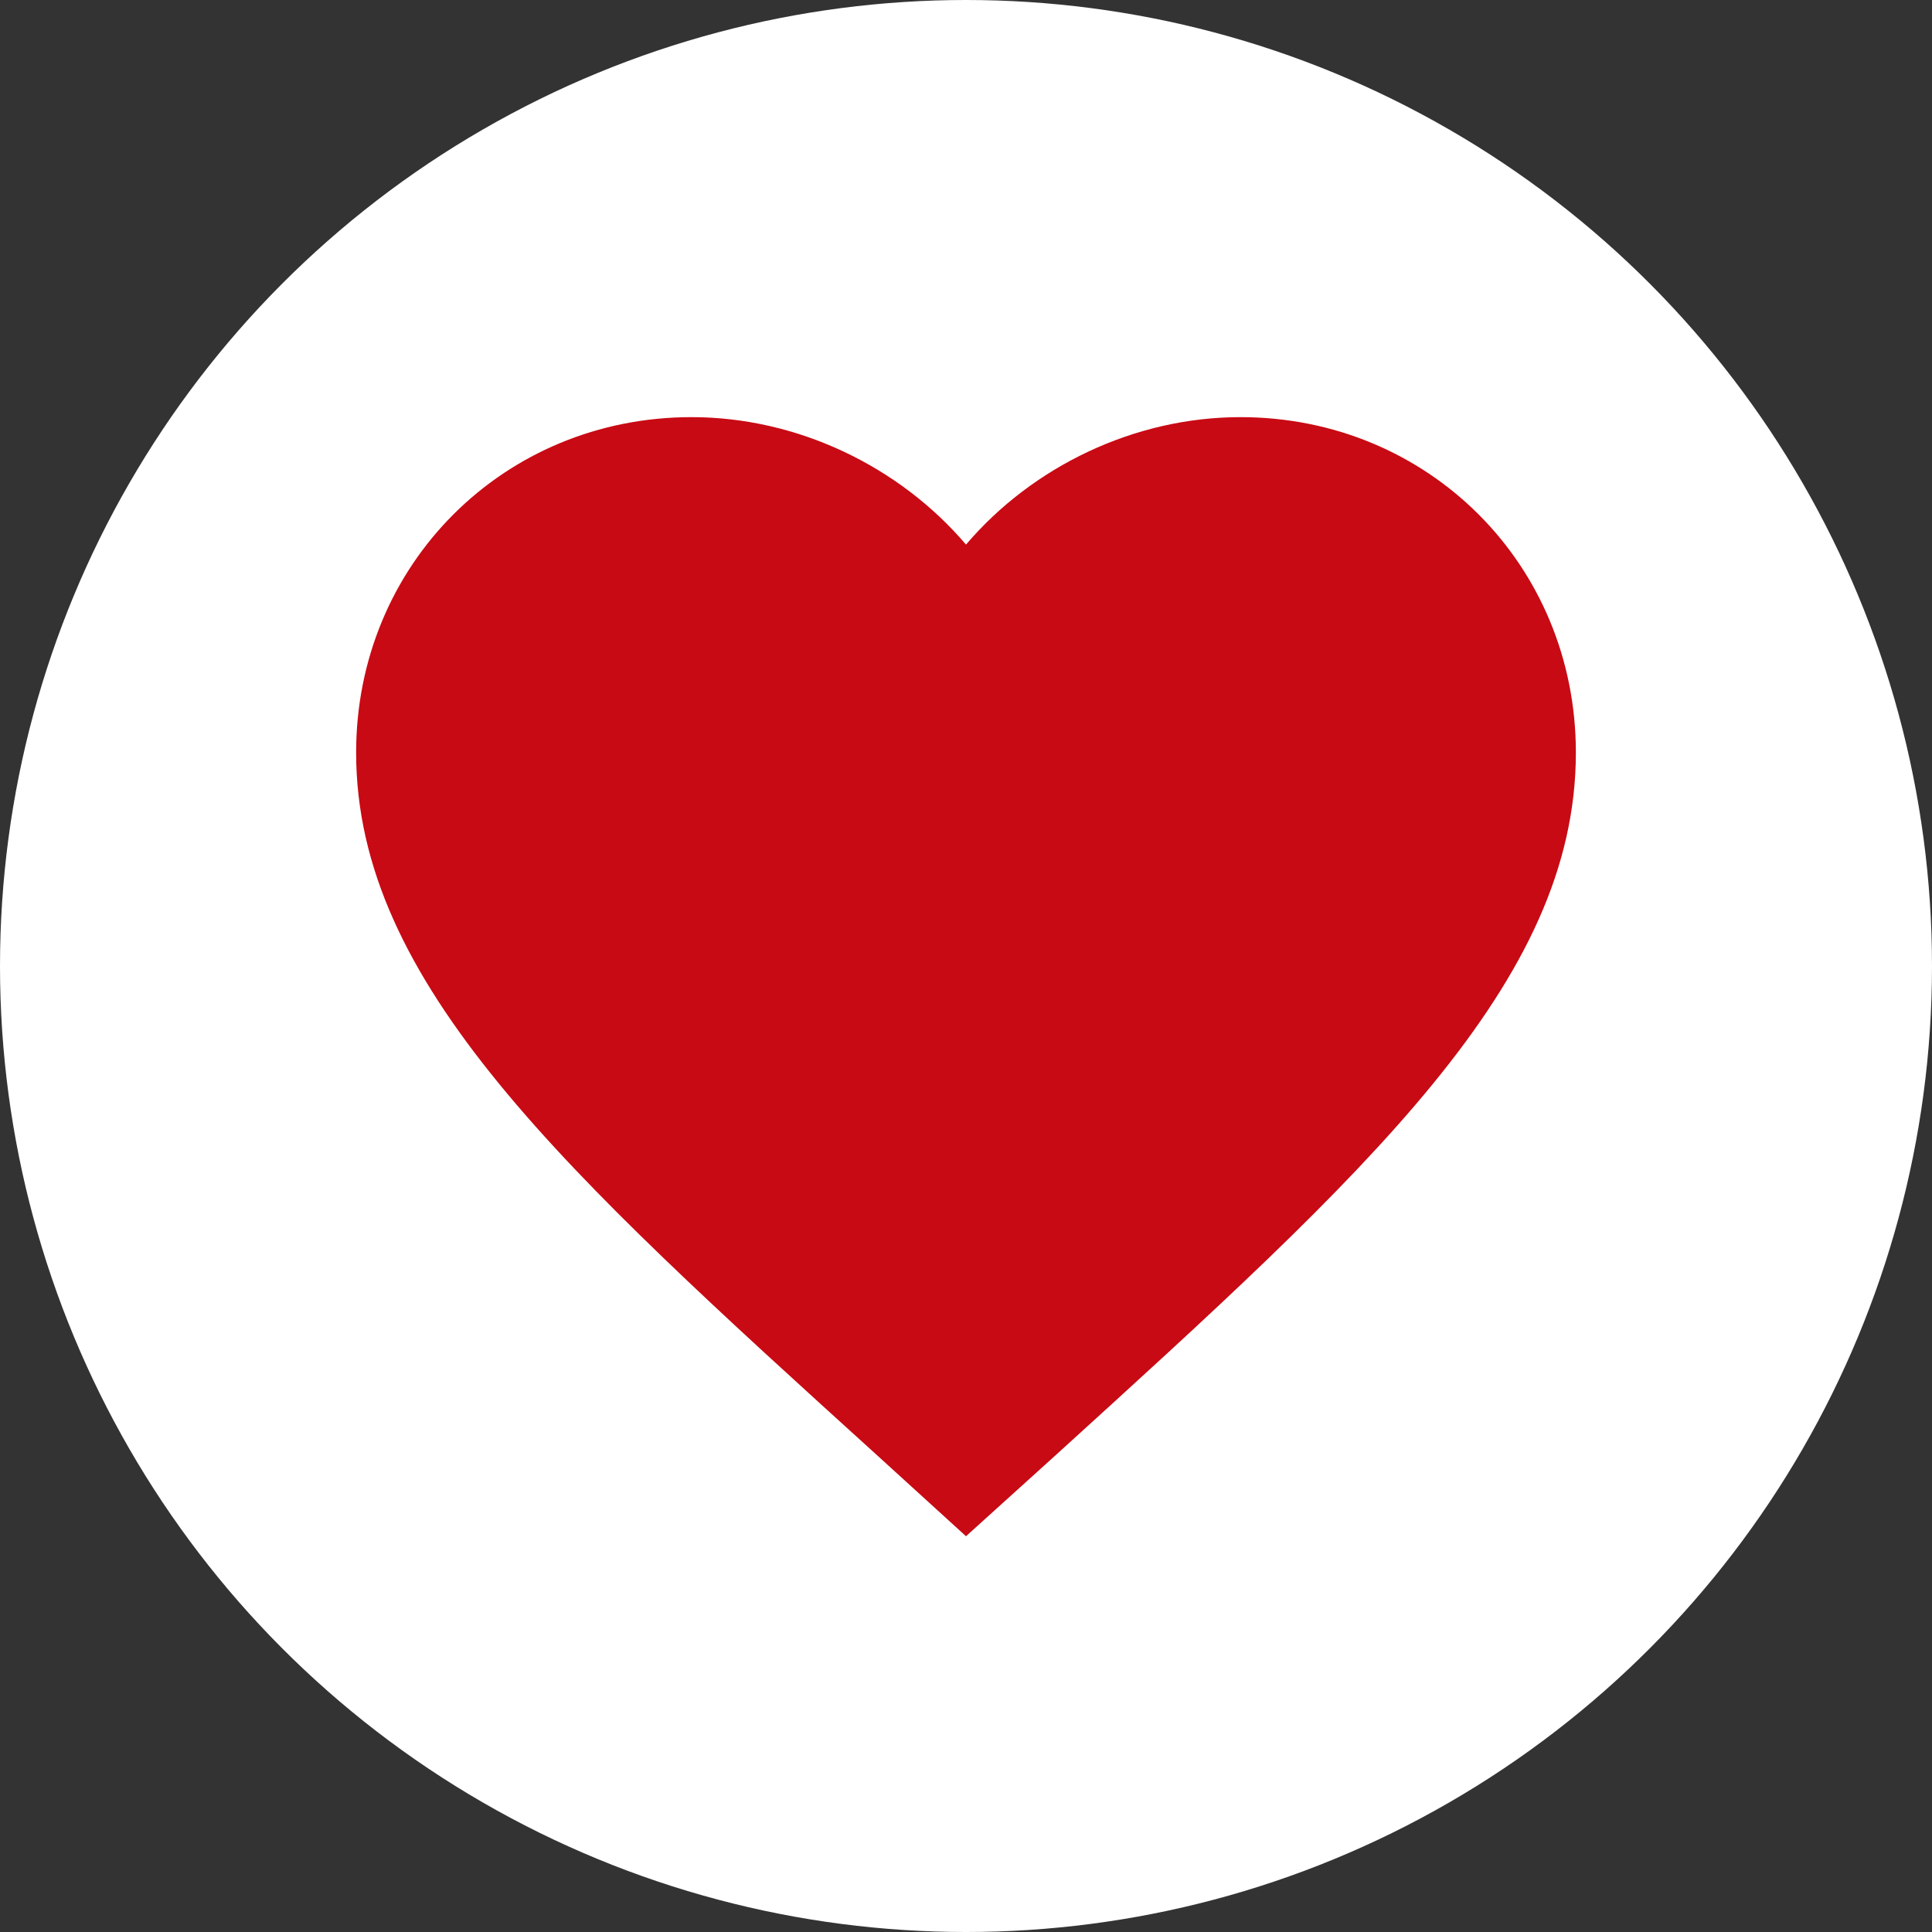
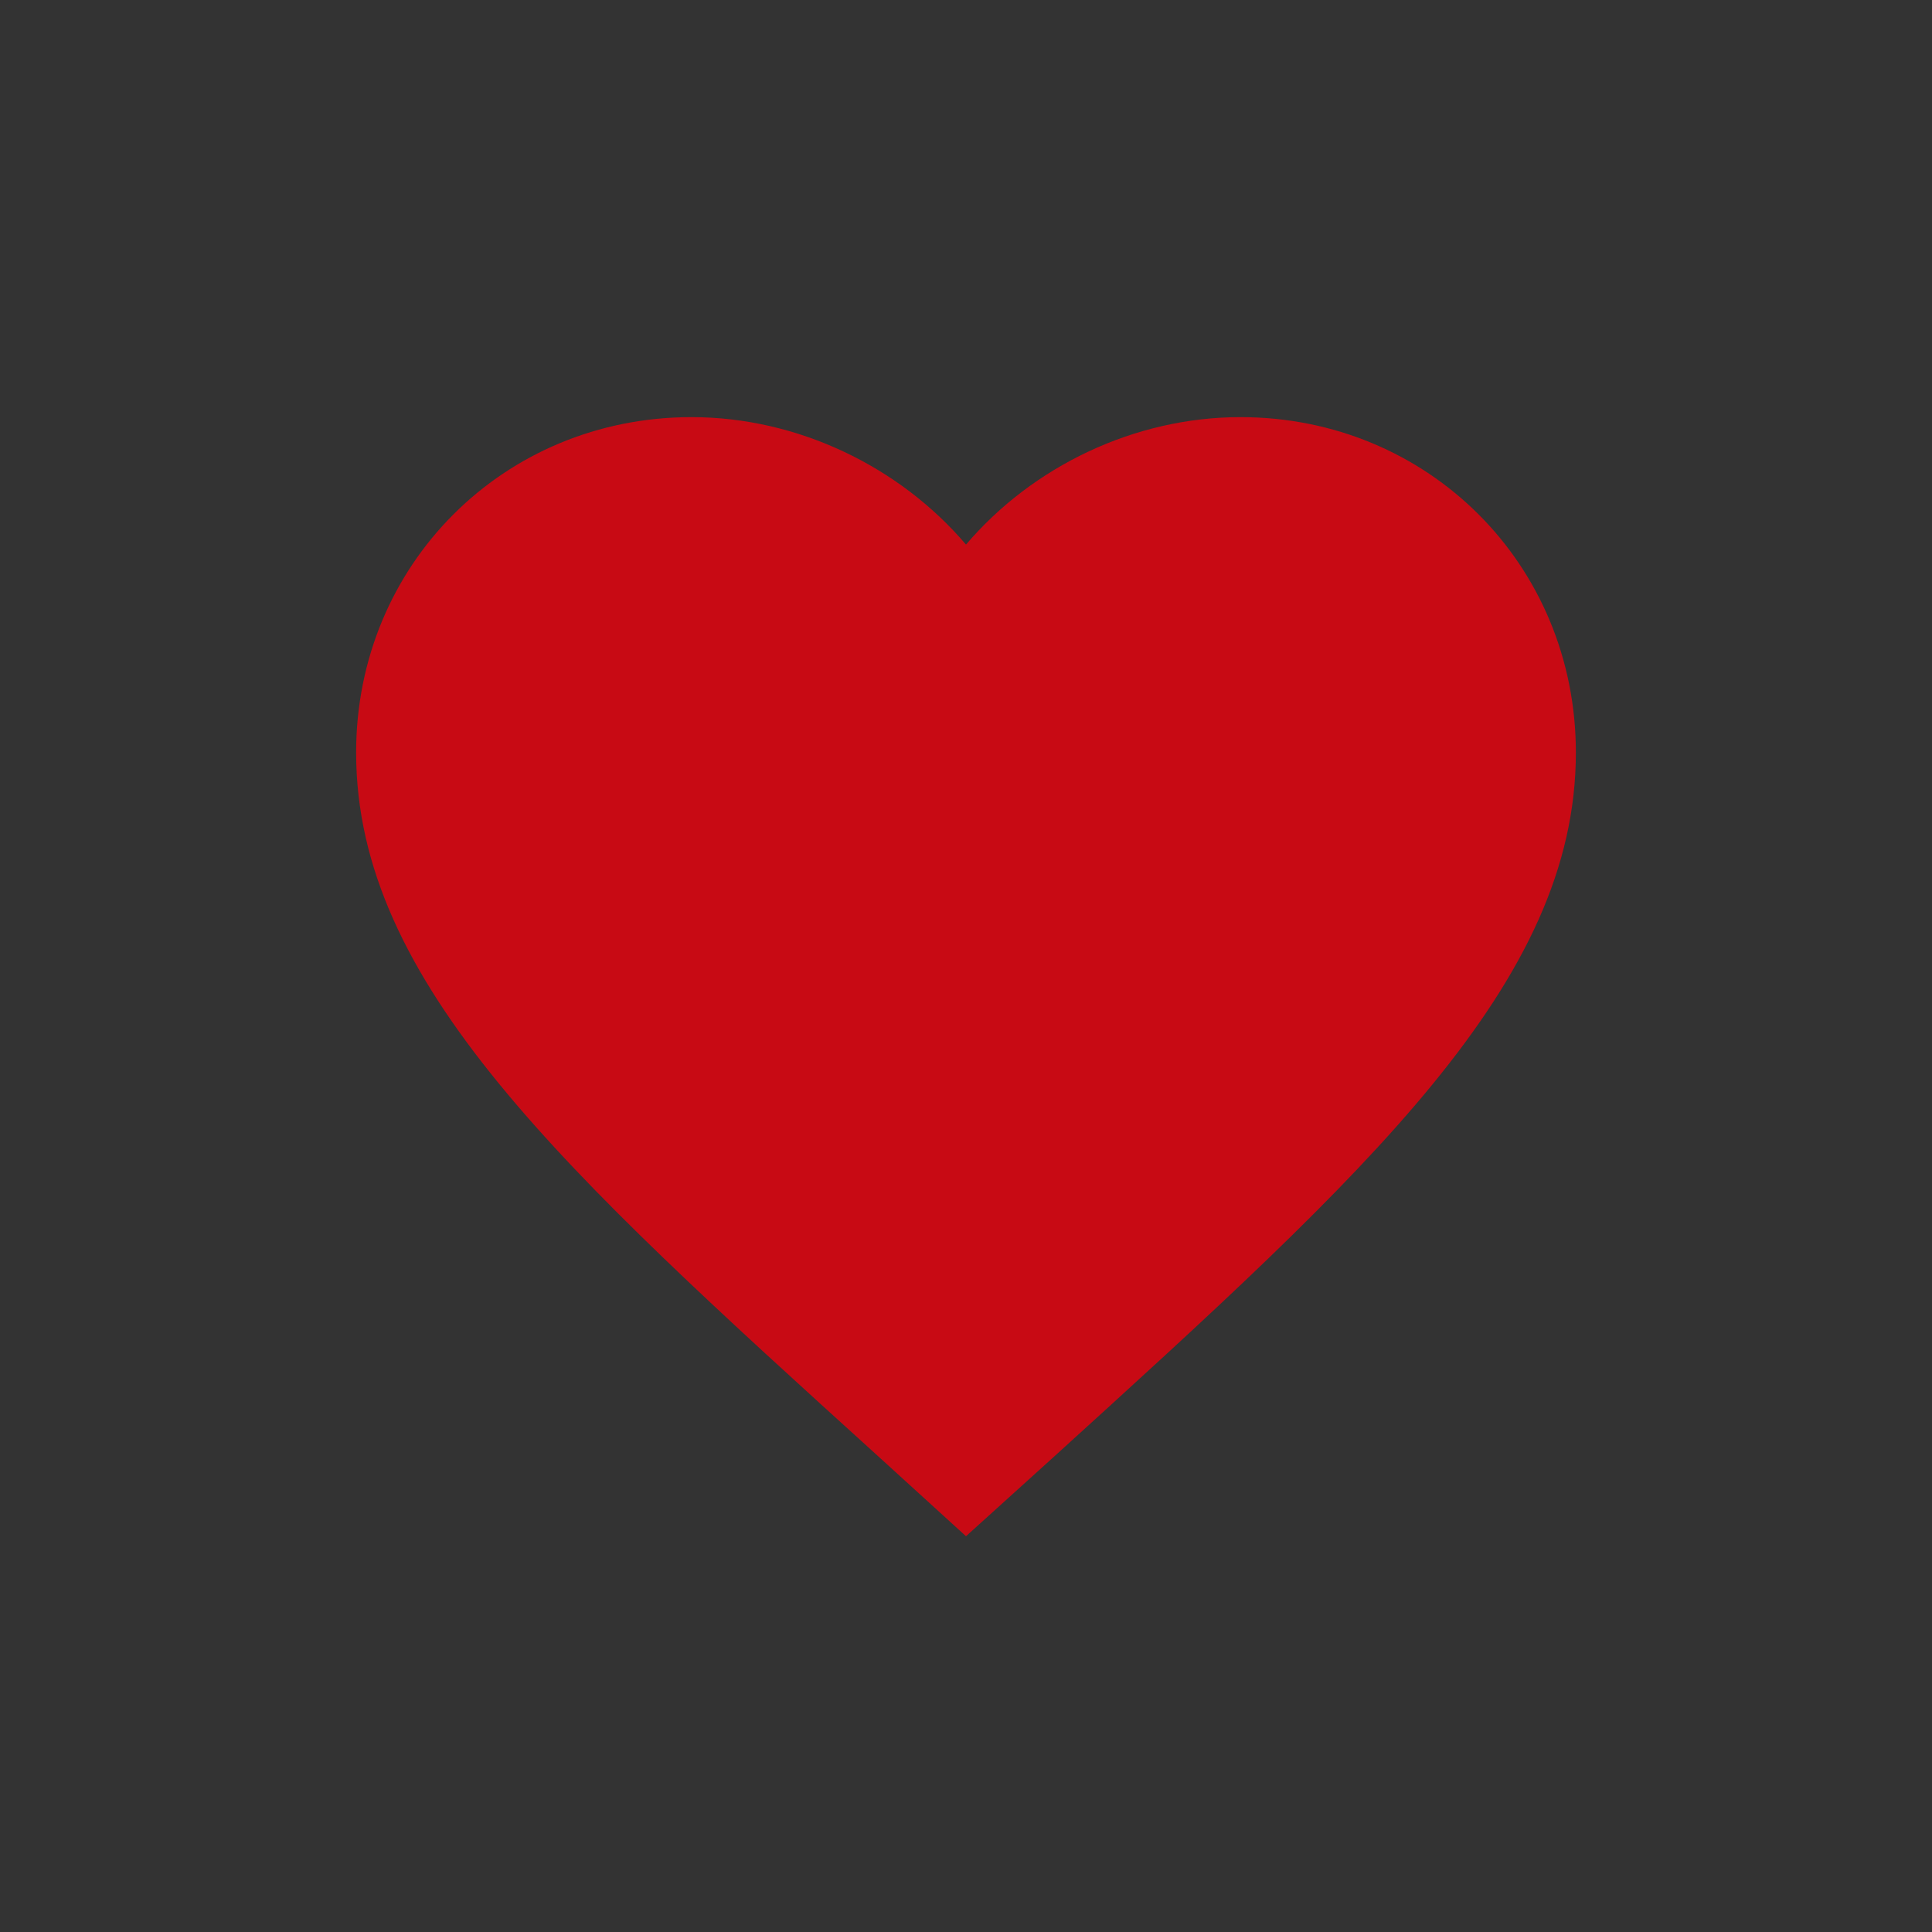
<svg xmlns="http://www.w3.org/2000/svg" width="33" height="33" viewBox="0 0 33 33" fill="none">
  <rect x="0" y="0" width="33" height="33" fill="#333333" stroke="none" />
-   <circle cx="16.5" cy="16.5" r="16.5" fill="white" />
-   <path d="M16.5 26.24L14.99 24.865C9.625 20 6.083 16.792 6.083 12.854C6.083 9.646 8.604 7.125 11.812 7.125C13.625 7.125 15.365 7.969 16.5 9.302C17.635 7.969 19.375 7.125 21.188 7.125C24.396 7.125 26.917 9.646 26.917 12.854C26.917 16.792 23.375 20 18.01 24.875L16.5 26.24Z" fill="#C80A14" />
+   <path d="M16.5 26.24L14.99 24.865C9.625 20 6.083 16.792 6.083 12.854C6.083 9.646 8.604 7.125 11.812 7.125C13.625 7.125 15.365 7.969 16.5 9.302C17.635 7.969 19.375 7.125 21.188 7.125C24.396 7.125 26.917 9.646 26.917 12.854C26.917 16.792 23.375 20 18.01 24.875Z" fill="#C80A14" />
</svg>